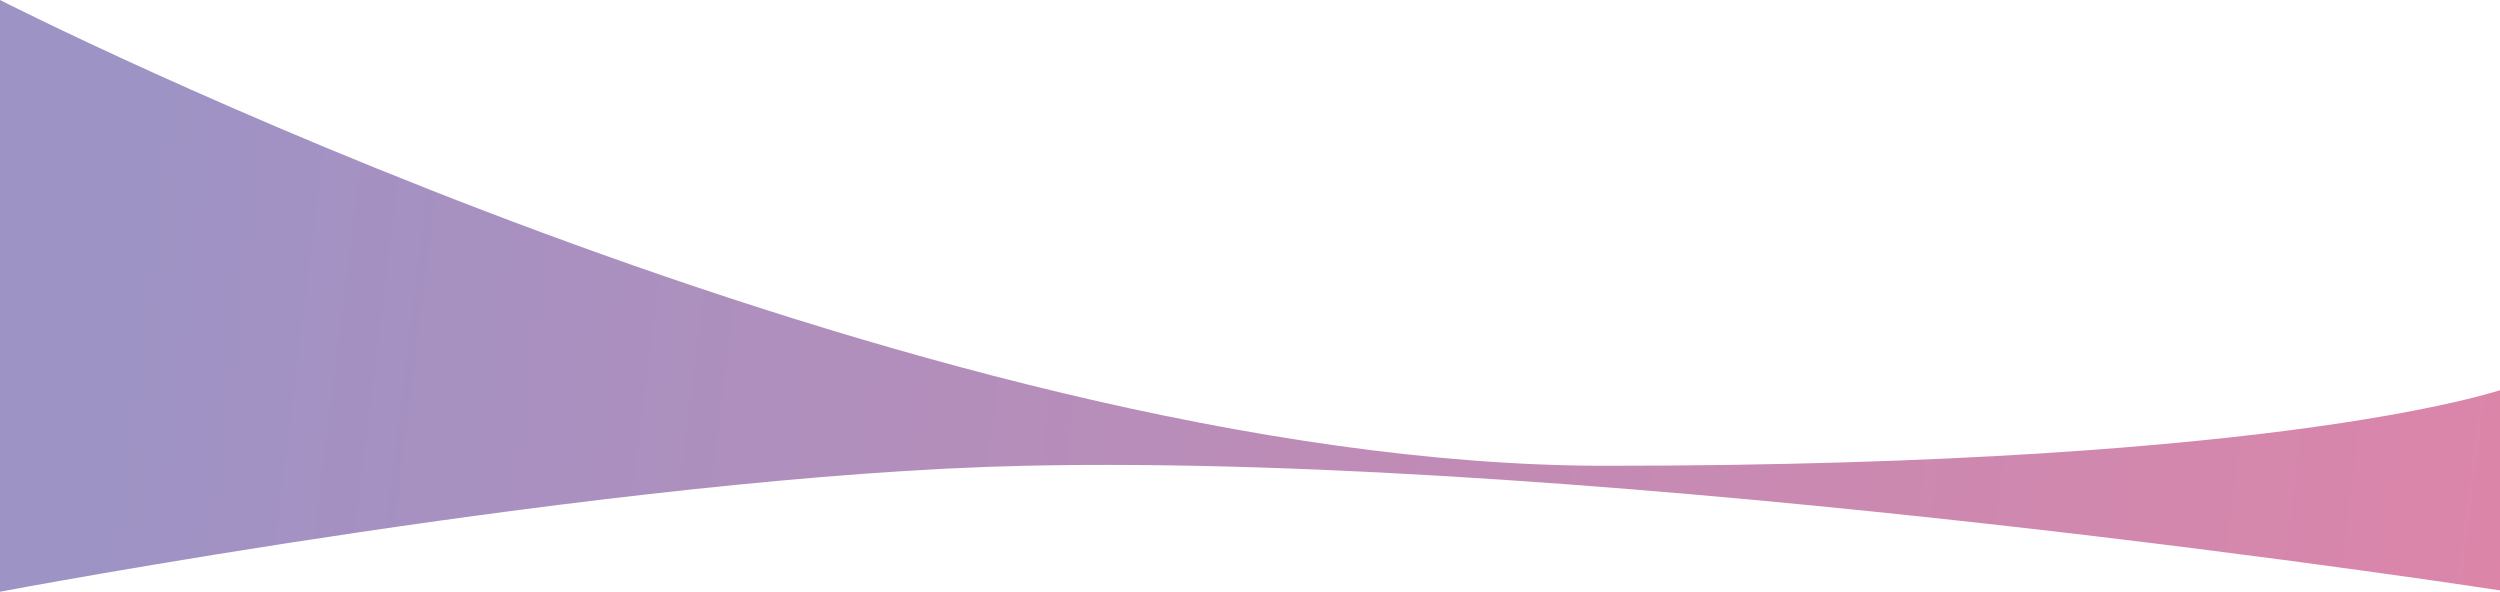
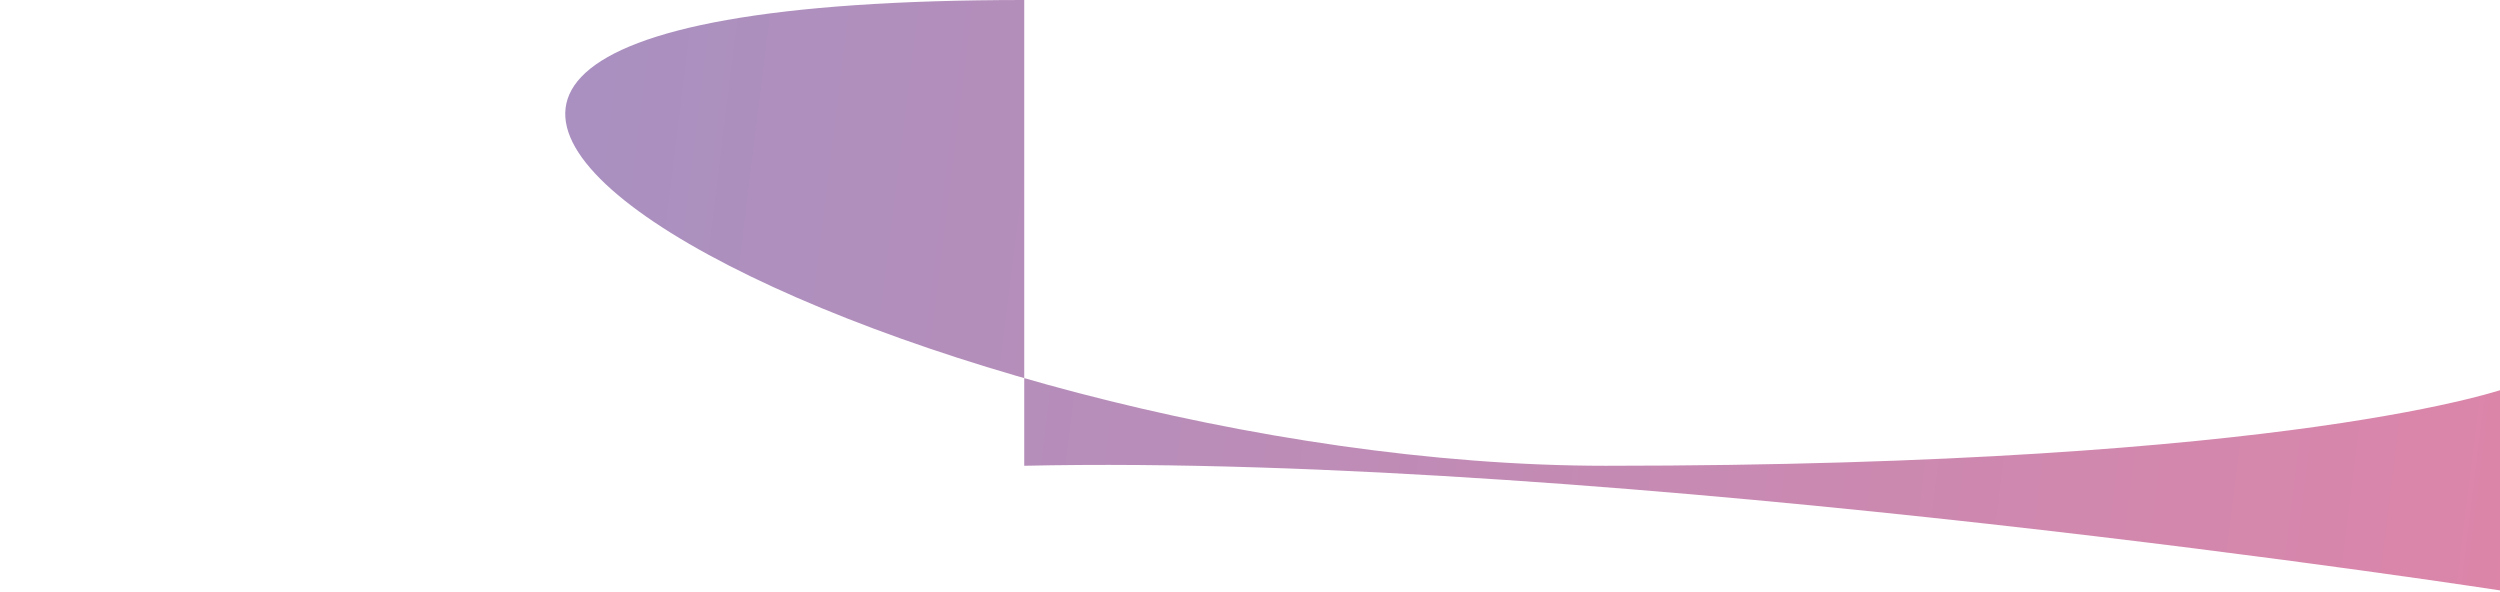
<svg xmlns="http://www.w3.org/2000/svg" width="1728" height="409" viewBox="0 0 1728 409" fill="none">
-   <path d="M1734 409C1734 409 1115.4 312.848 707.95 321.942C427.519 328.201 0 409 0 409V0C0 0 630.682 321.942 1109.84 321.942C1589 321.942 1734 267.759 1734 267.759V409Z" fill="url(#paint0_linear_2_58)" fill-opacity="0.6" />
+   <path d="M1734 409C1734 409 1115.4 312.848 707.95 321.942V0C0 0 630.682 321.942 1109.84 321.942C1589 321.942 1734 267.759 1734 267.759V409Z" fill="url(#paint0_linear_2_58)" fill-opacity="0.6" />
  <defs>
    <linearGradient id="paint0_linear_2_58" x1="52" y1="204" x2="3626" y2="647.5" gradientUnits="userSpaceOnUse">
      <stop stop-color="#5B4B9F" />
      <stop offset="0.656" stop-color="#EE2B5D" />
    </linearGradient>
  </defs>
</svg>